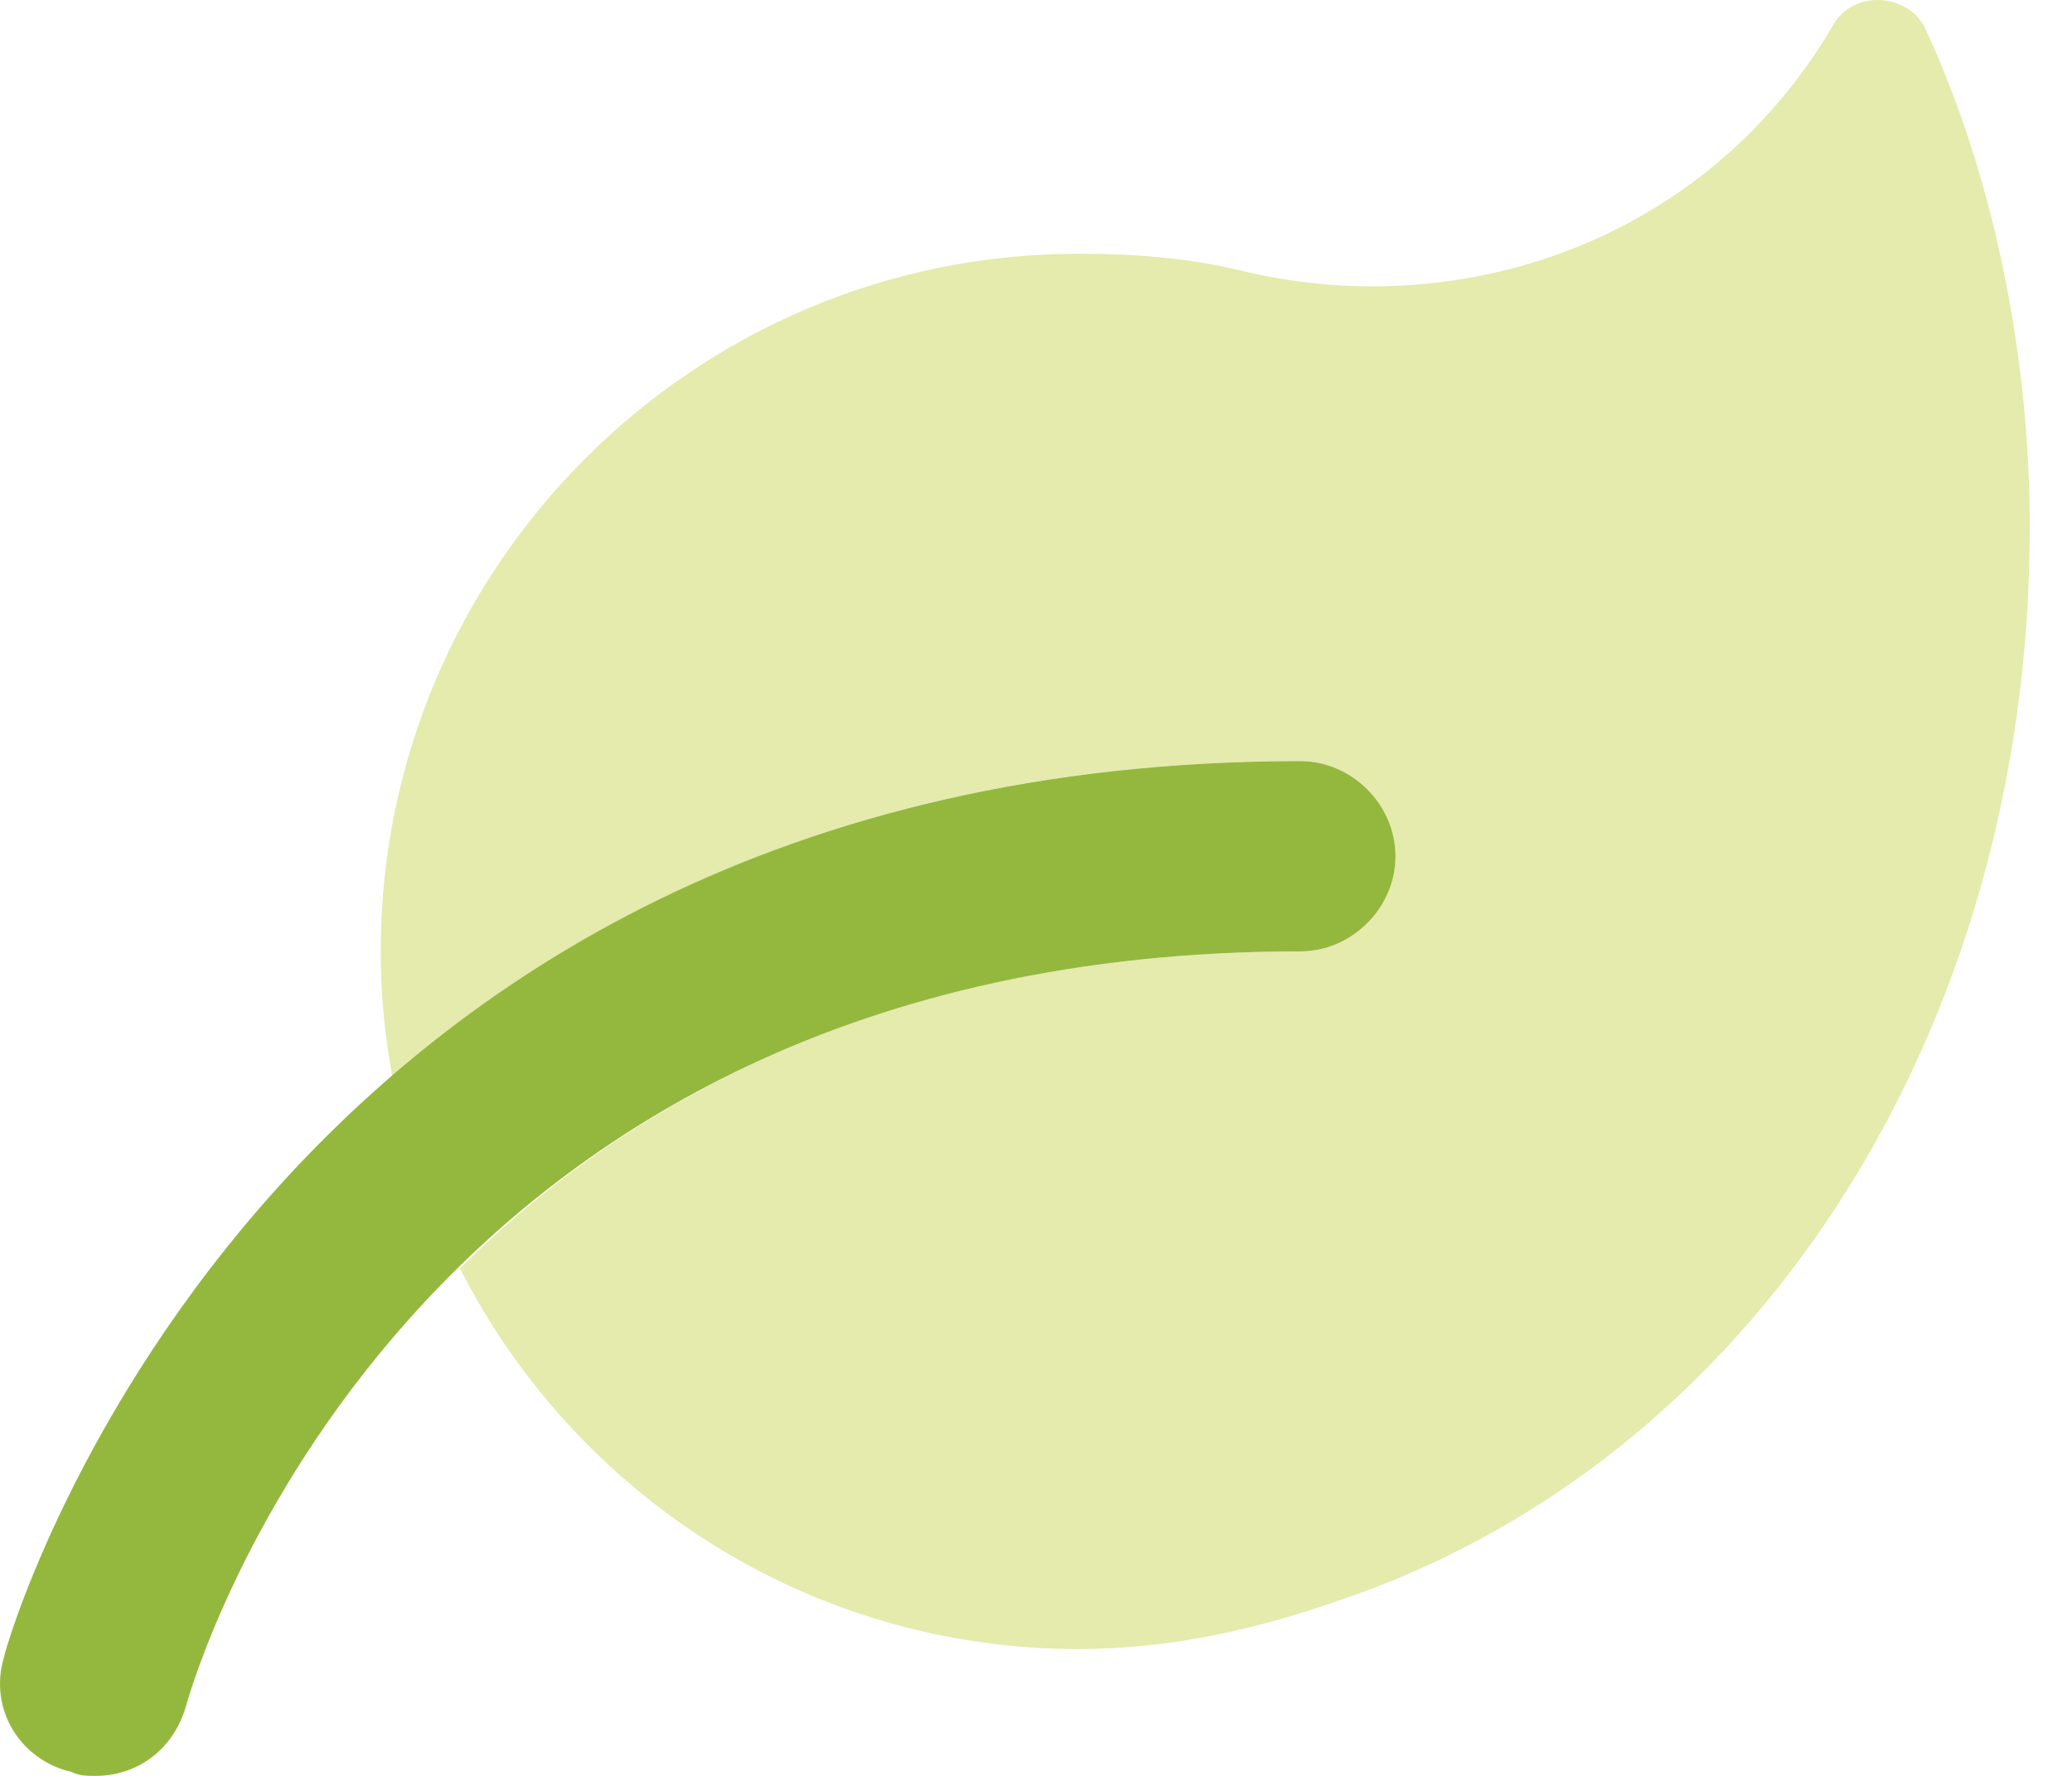
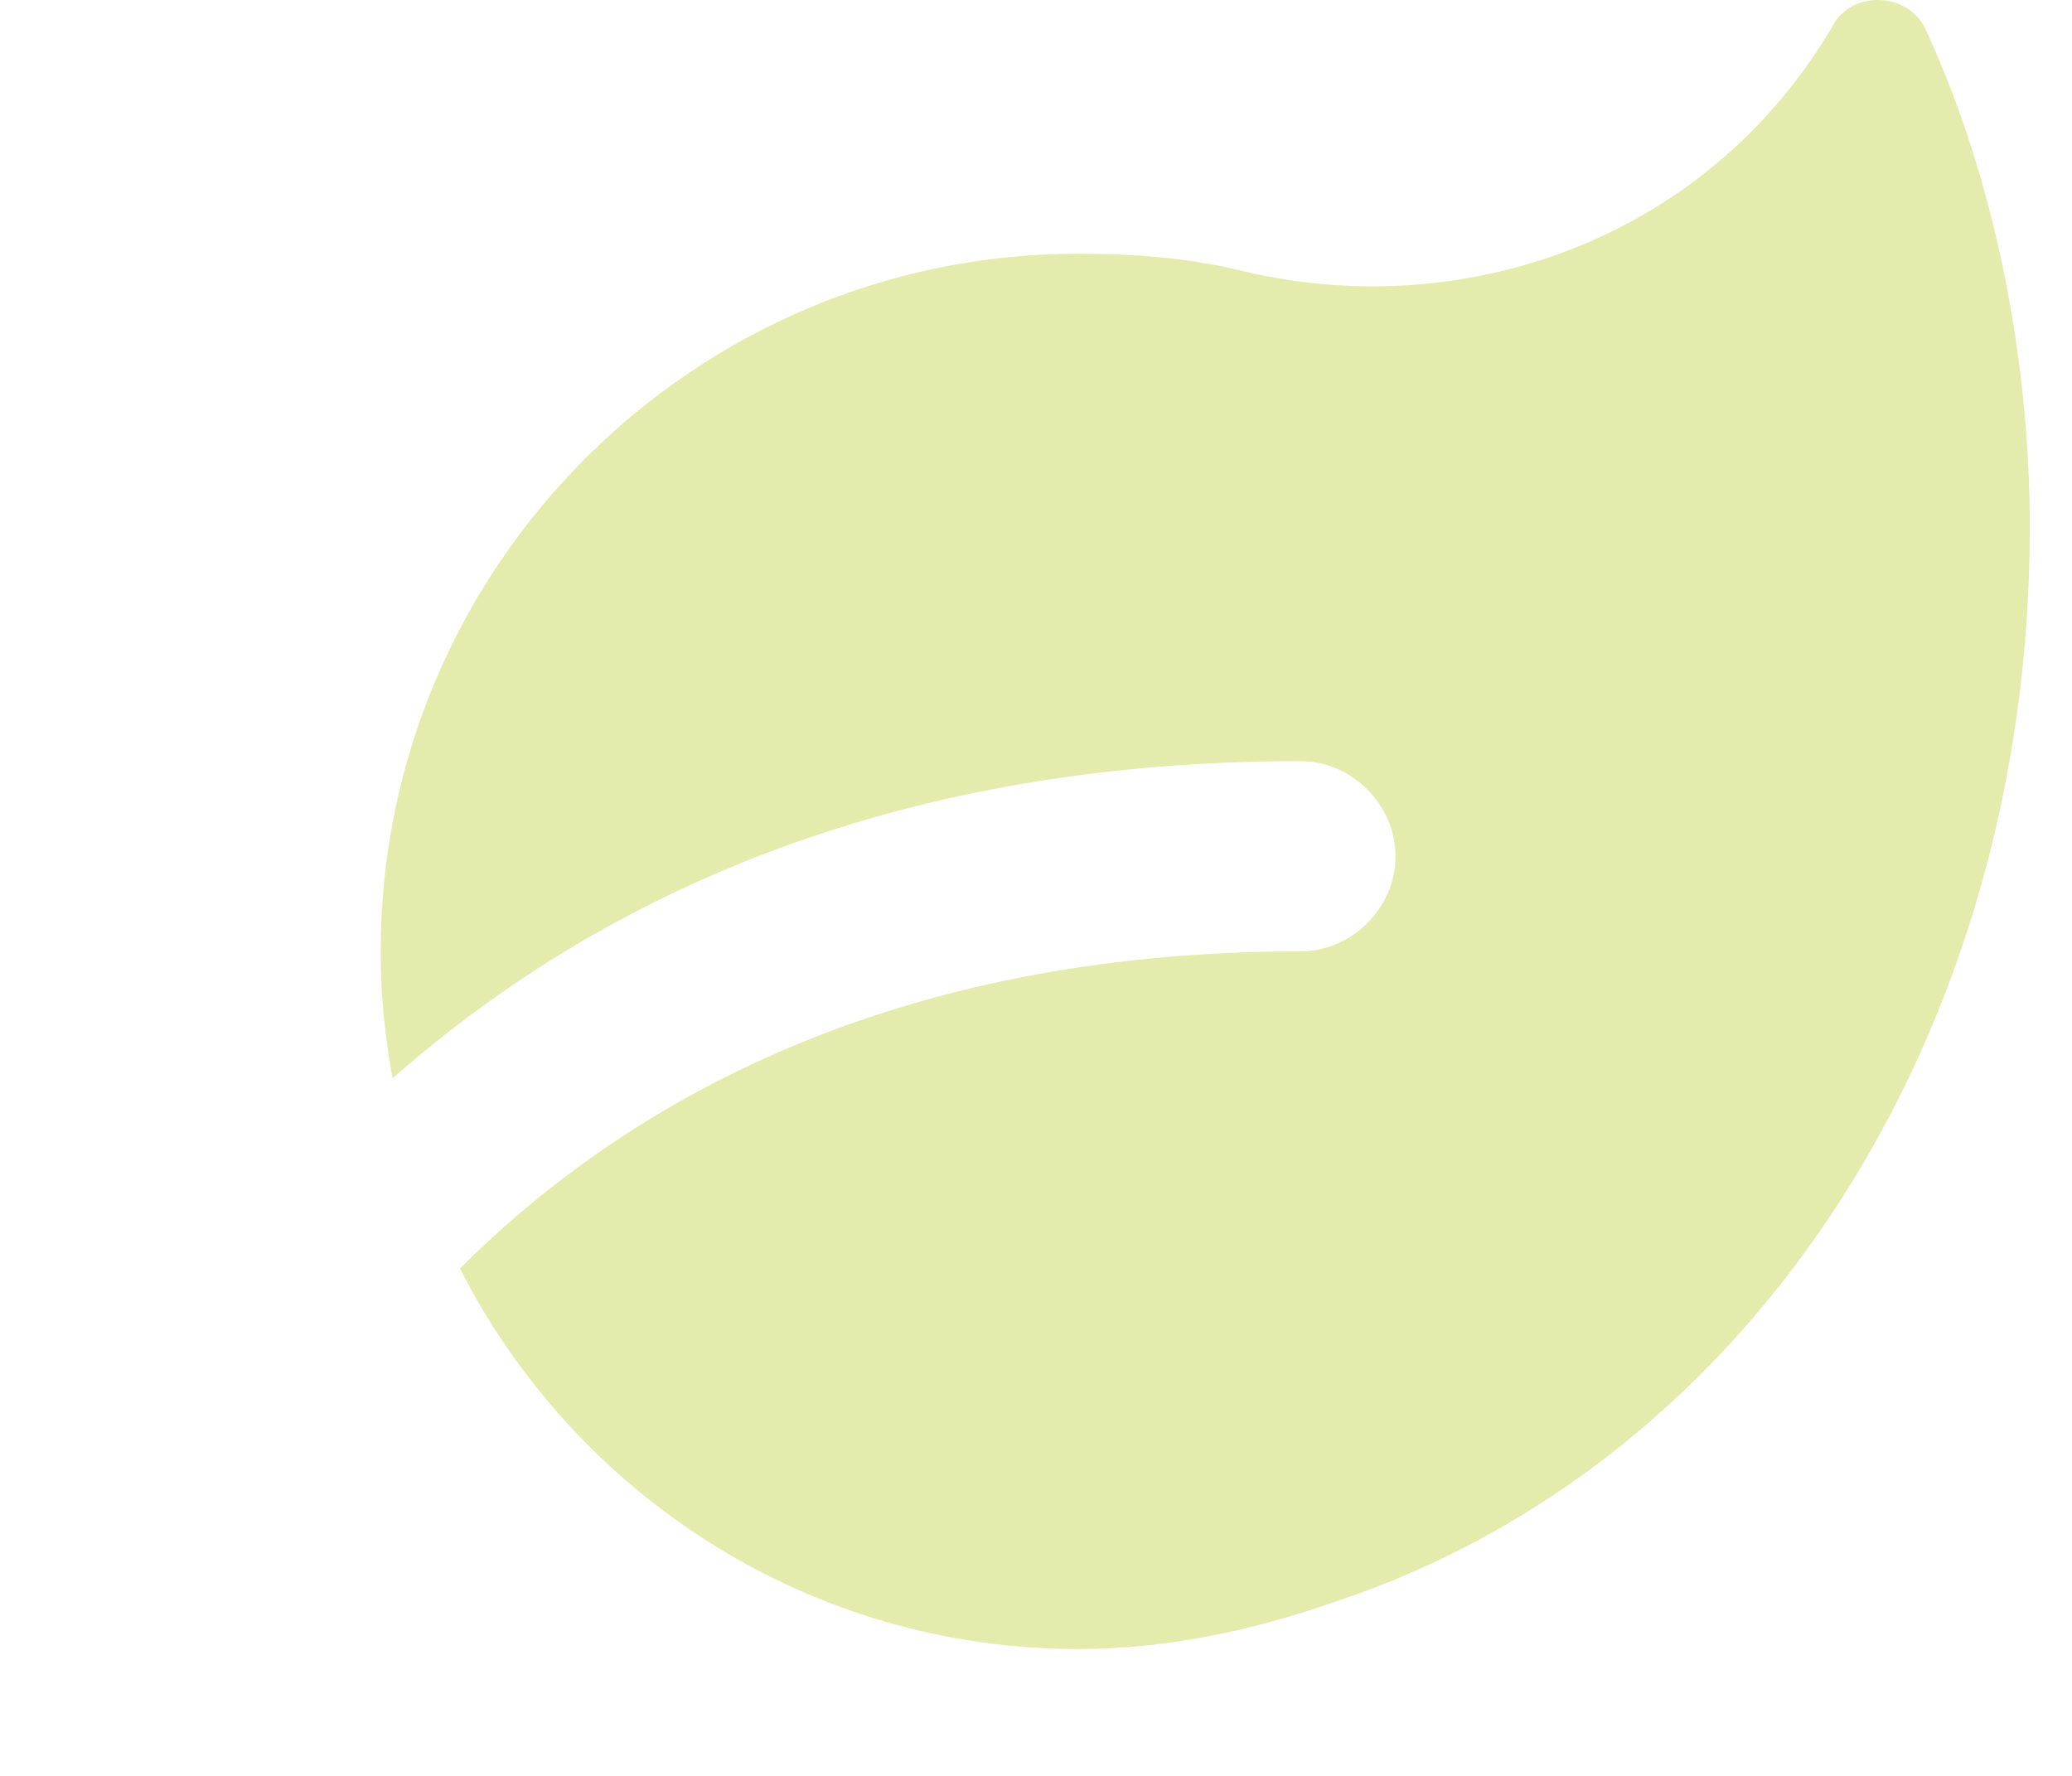
<svg xmlns="http://www.w3.org/2000/svg" width="42px" height="36px" viewBox="0 0 42 36" version="1.1">
  <title>leaf</title>
  <g id="Contact-Us-2.0" stroke="none" stroke-width="1" fill="none" fill-rule="evenodd">
    <g id="contact-trade-3" transform="translate(-253, -423)" fill-rule="nonzero">
      <g id="leaf" transform="translate(253, 423)">
        <path d="M41.144,10.689 C41.144,20.974 35.519,29.652 27.082,32.464 C25.475,33.027 23.707,33.429 21.859,33.429 L21.859,33.429 L21.859,33.429 C16.395,33.429 11.654,30.295 9.324,25.715 C12.699,22.34 18.082,19.286 26.359,19.286 C27.403,19.286 28.287,18.403 28.287,17.358 C28.287,16.313 27.403,15.429 26.359,15.429 C17.841,15.429 11.976,18.322 7.958,21.858 C7.797,20.974 7.717,20.17 7.717,19.286 C7.717,11.492 14.065,5.144 21.859,5.144 L21.859,5.144 C22.984,5.144 24.029,5.225 25.073,5.466 C29.573,6.591 34.555,4.903 37.126,0.564 C37.528,-0.24 38.733,-0.159 39.055,0.644 C40.421,3.617 41.144,7.233 41.144,10.689 Z" id="Path" fill="#BDCE31" opacity="0.4" />
-         <path d="M1.931,36 C1.771,36 1.61,36 1.449,35.92 C0.405,35.679 -0.238,34.634 0.083,33.589 C0.083,33.429 5.226,15.429 26.359,15.429 C27.403,15.429 28.287,16.313 28.287,17.358 C28.287,18.403 27.403,19.286 26.359,19.286 C8.199,19.286 3.94,33.991 3.779,34.554 C3.538,35.438 2.815,36 1.931,36 Z" id="Path" fill="#94B83D" />
      </g>
    </g>
  </g>
</svg>